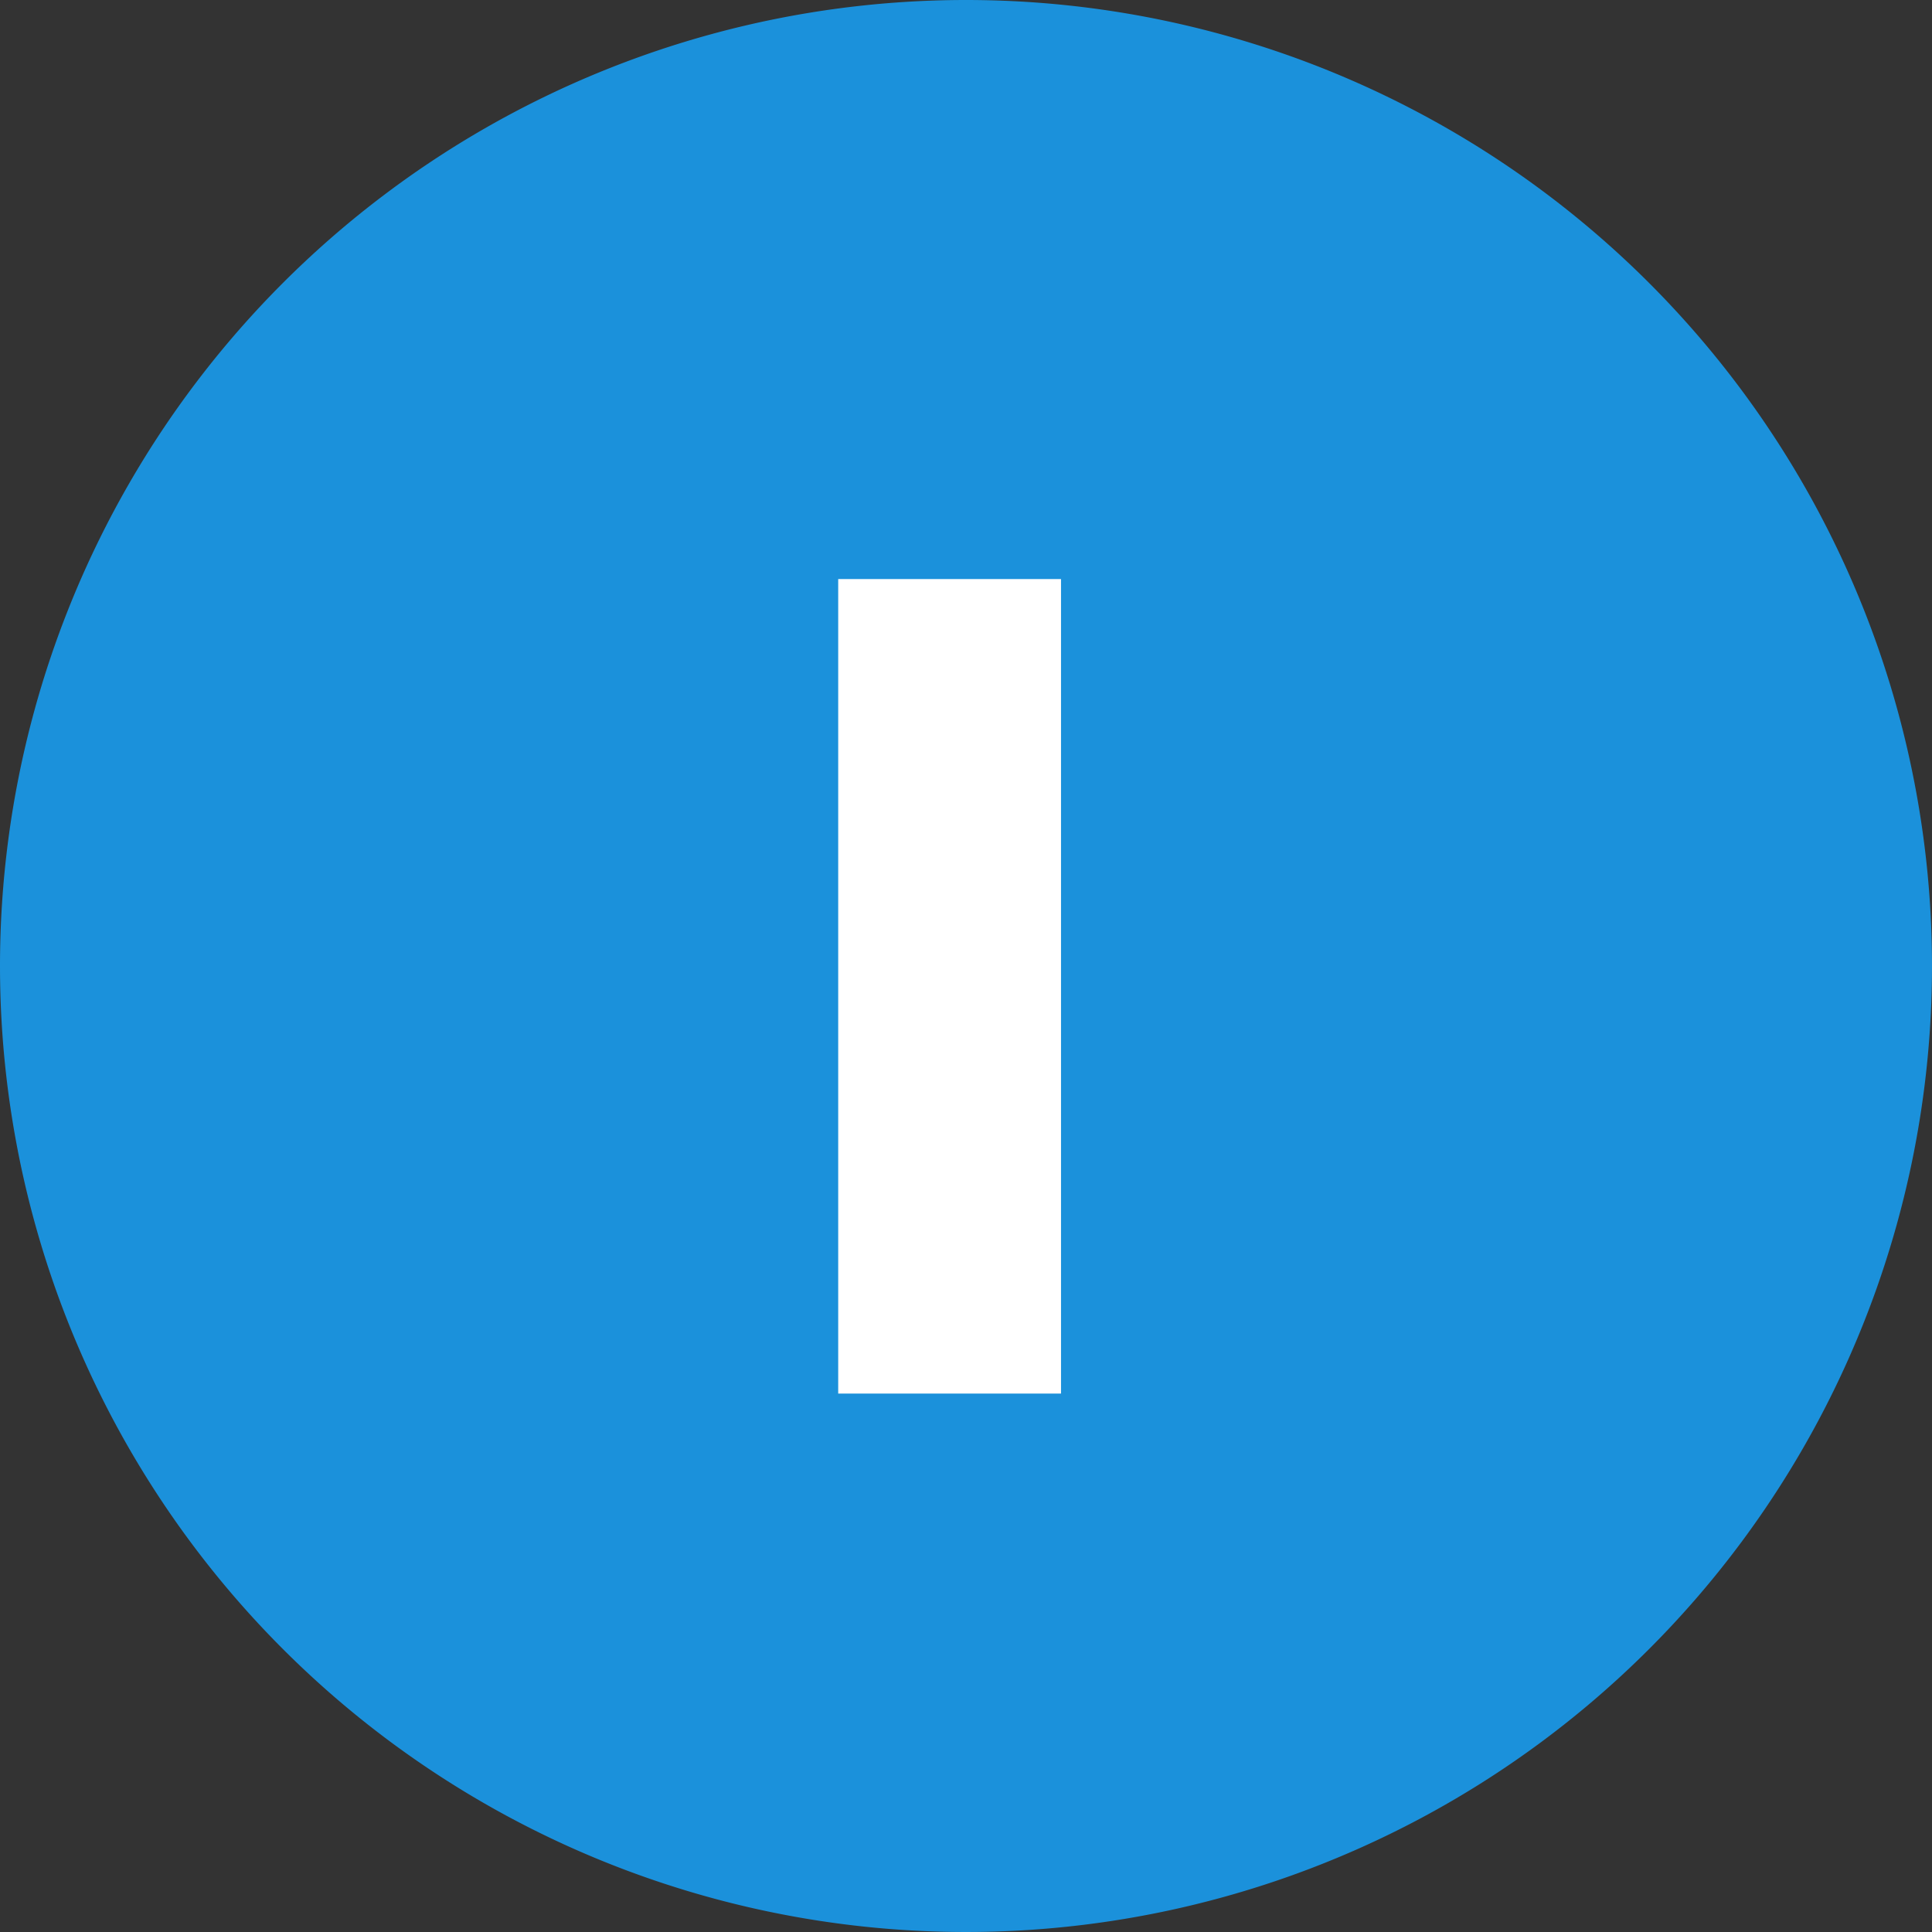
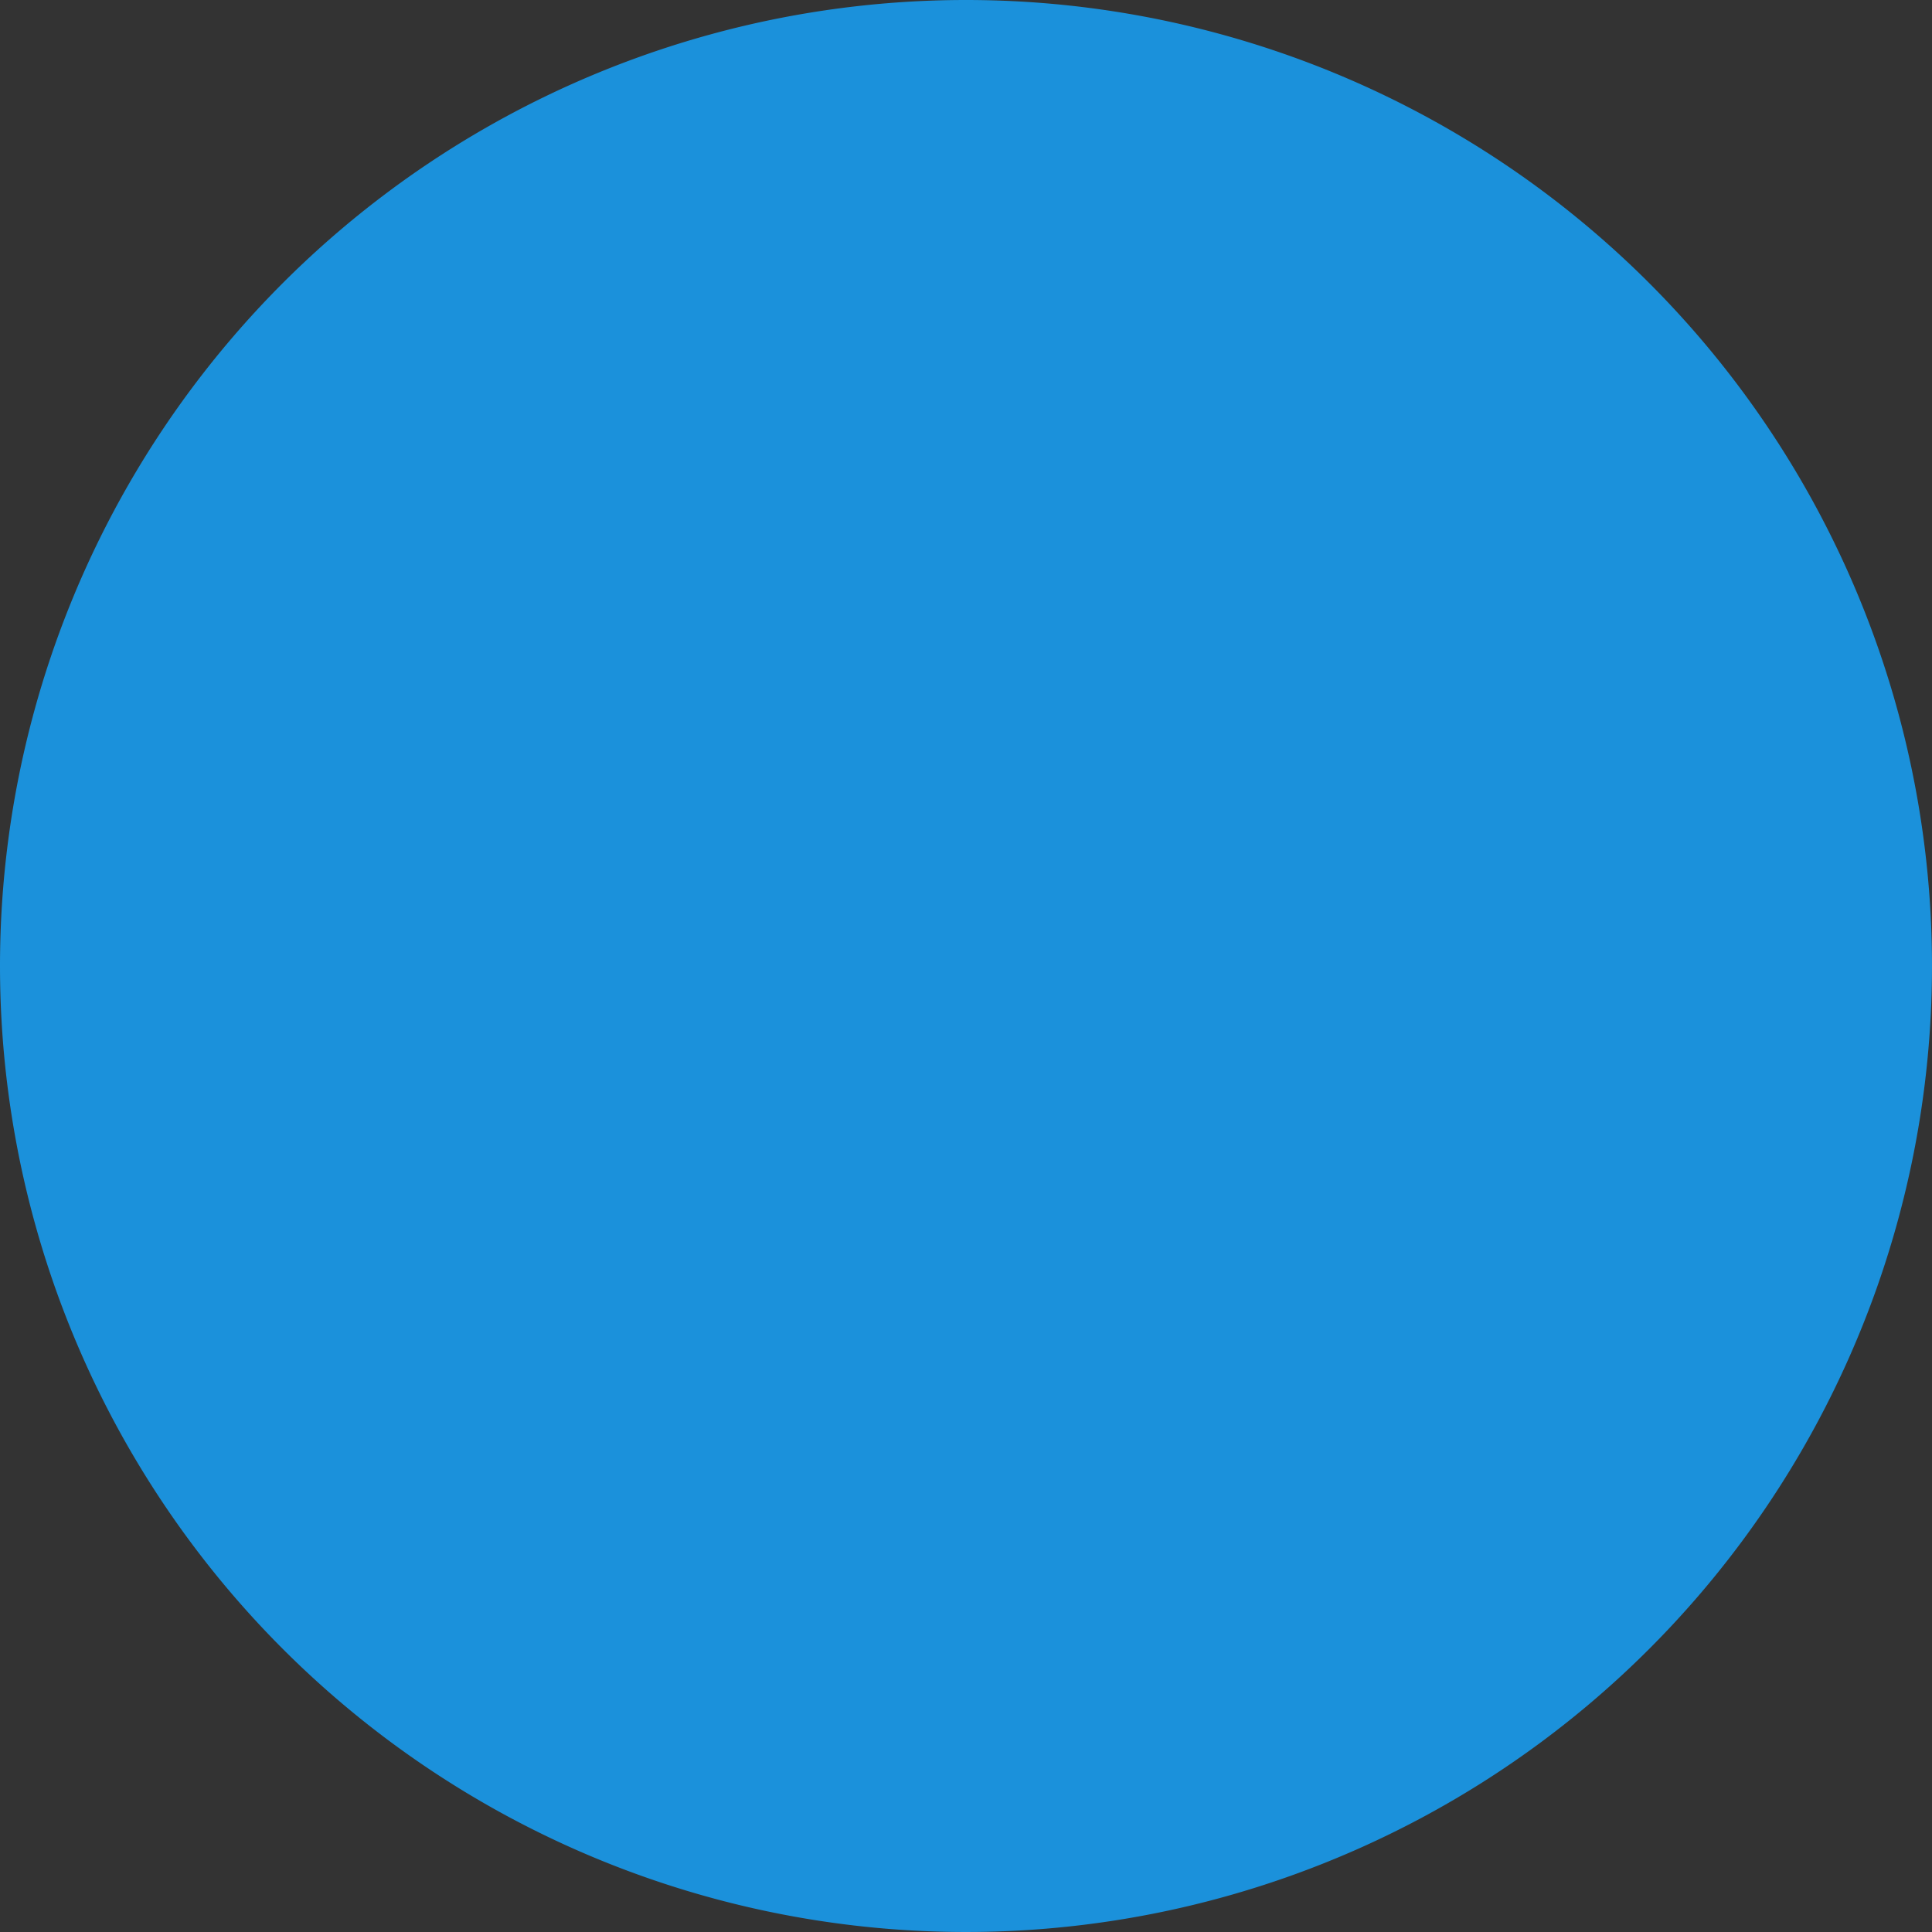
<svg xmlns="http://www.w3.org/2000/svg" width="61" height="61" viewBox="0 0 61 61">
  <rect x="0" y="0" width="61" height="61" fill="#333333" stroke="none" />
  <g id="グループ_9284" data-name="グループ 9284" transform="translate(-326 -1193.305)">
    <path id="パス_10522" data-name="パス 10522" d="M30.5,0A30.5,30.5,0,1,1,0,30.5,30.5,30.5,0,0,1,30.5,0Z" transform="translate(326 1193.305)" fill="#1b91db" />
-     <path id="パス_10528" data-name="パス 10528" d="M3.5,0H-3.535V-25.717H3.5Z" transform="translate(356 1237.305)" fill="#fff" />
  </g>
</svg>